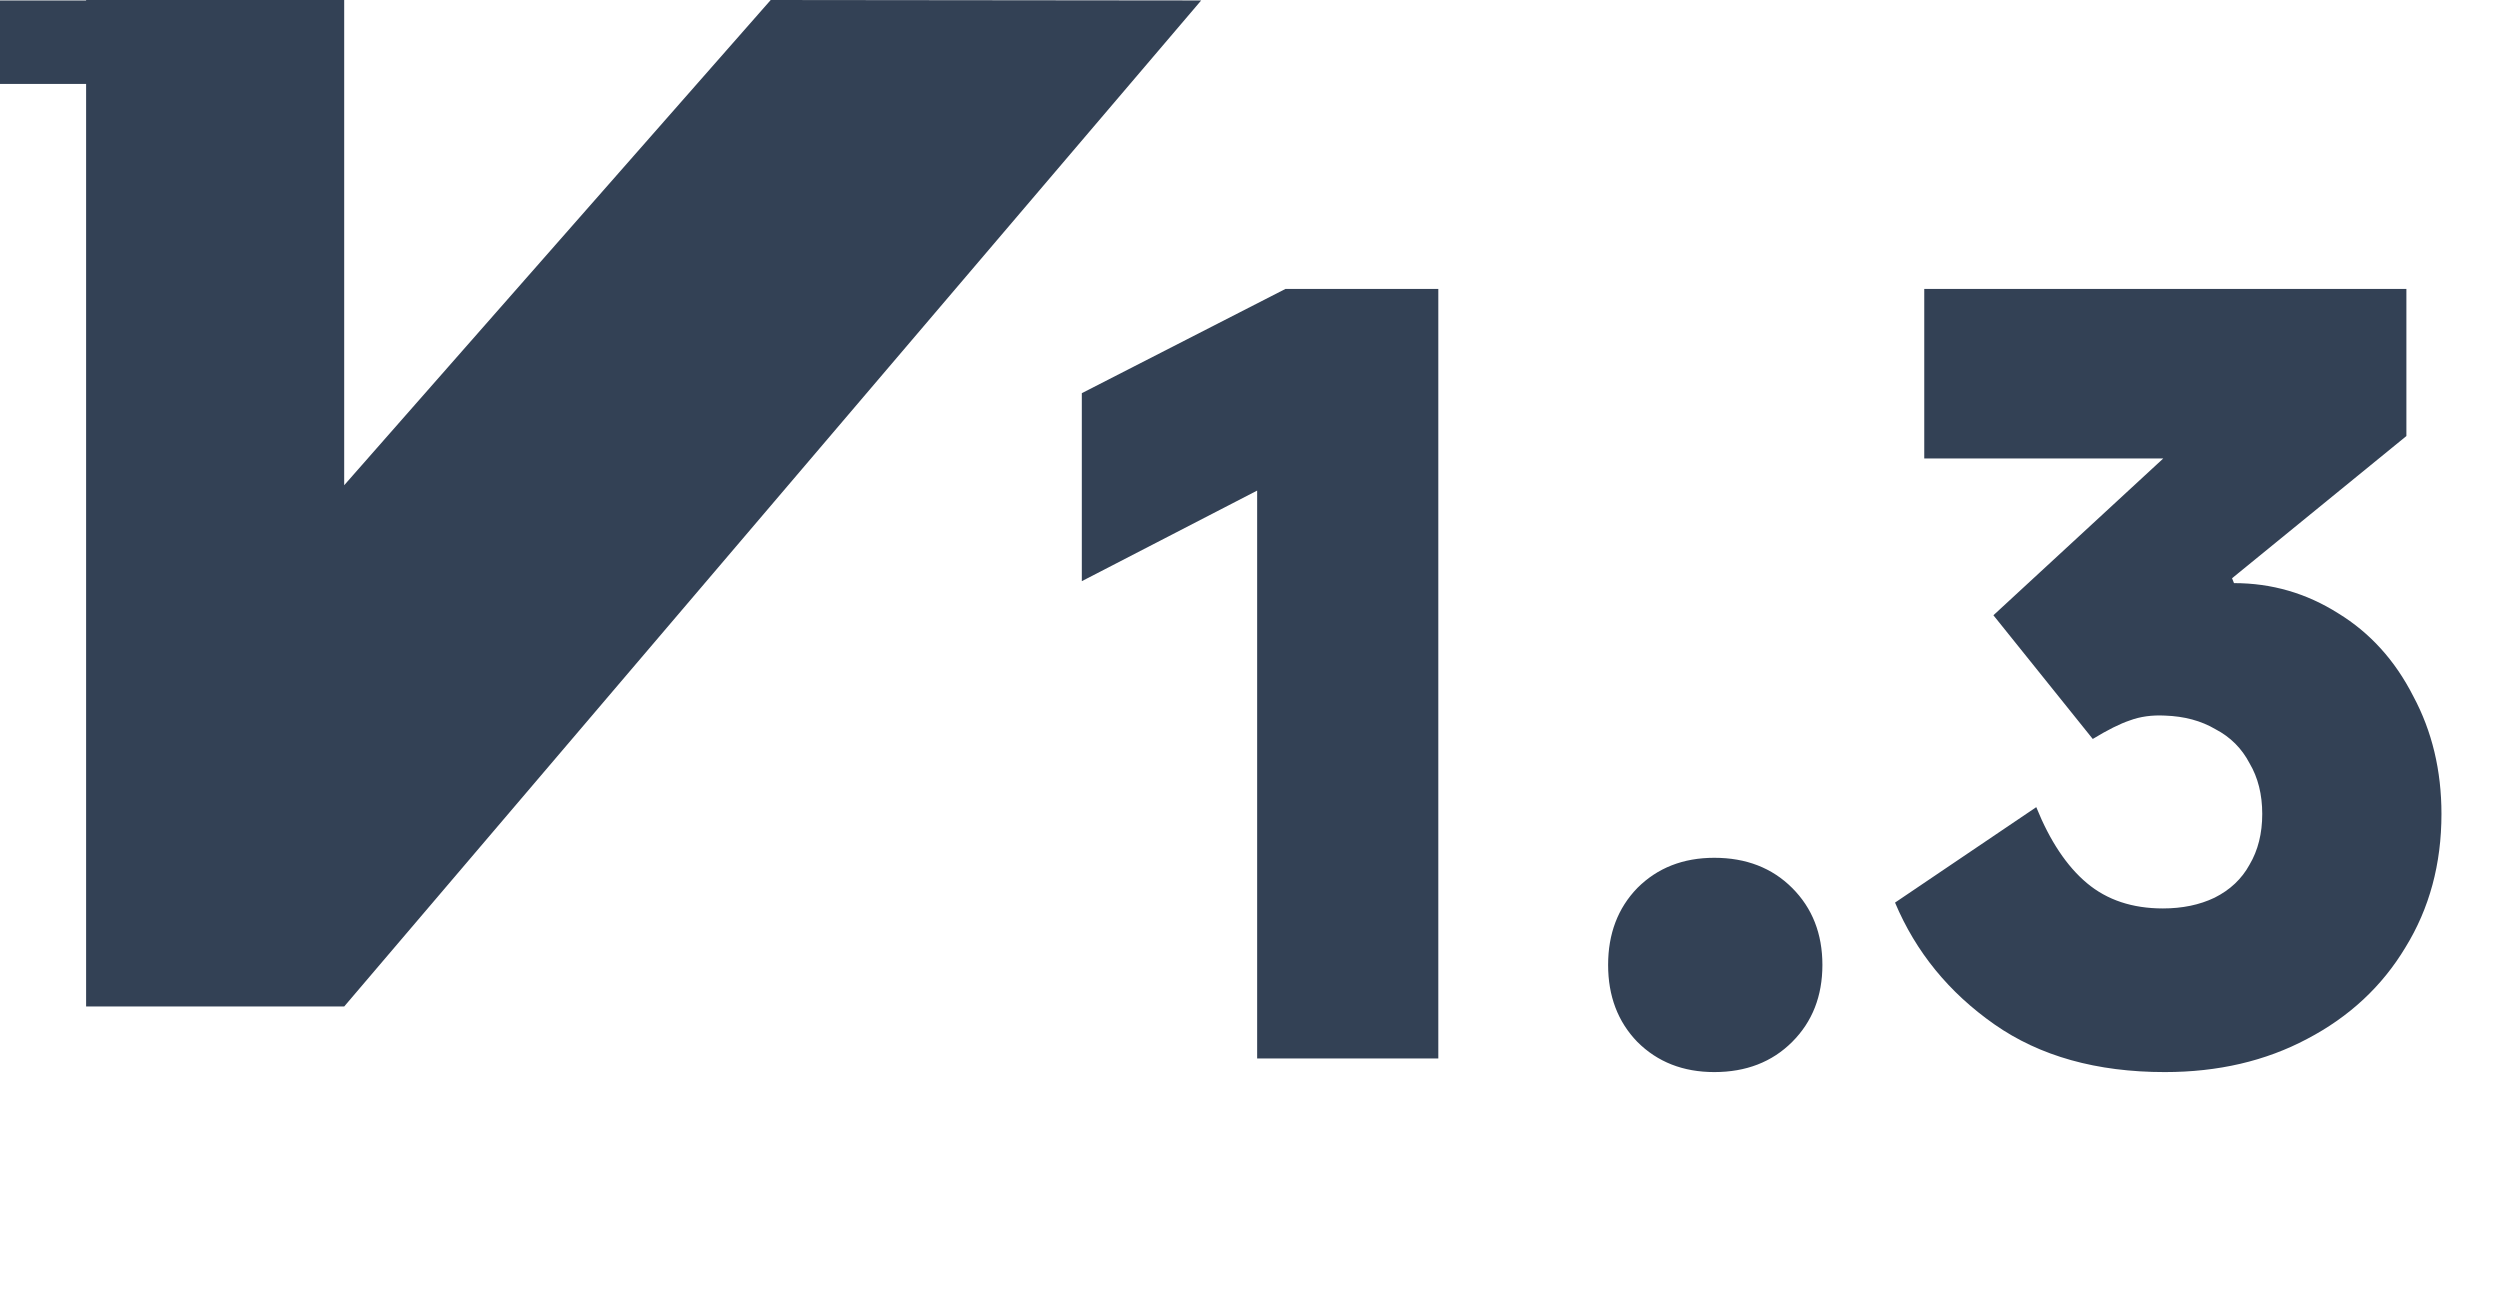
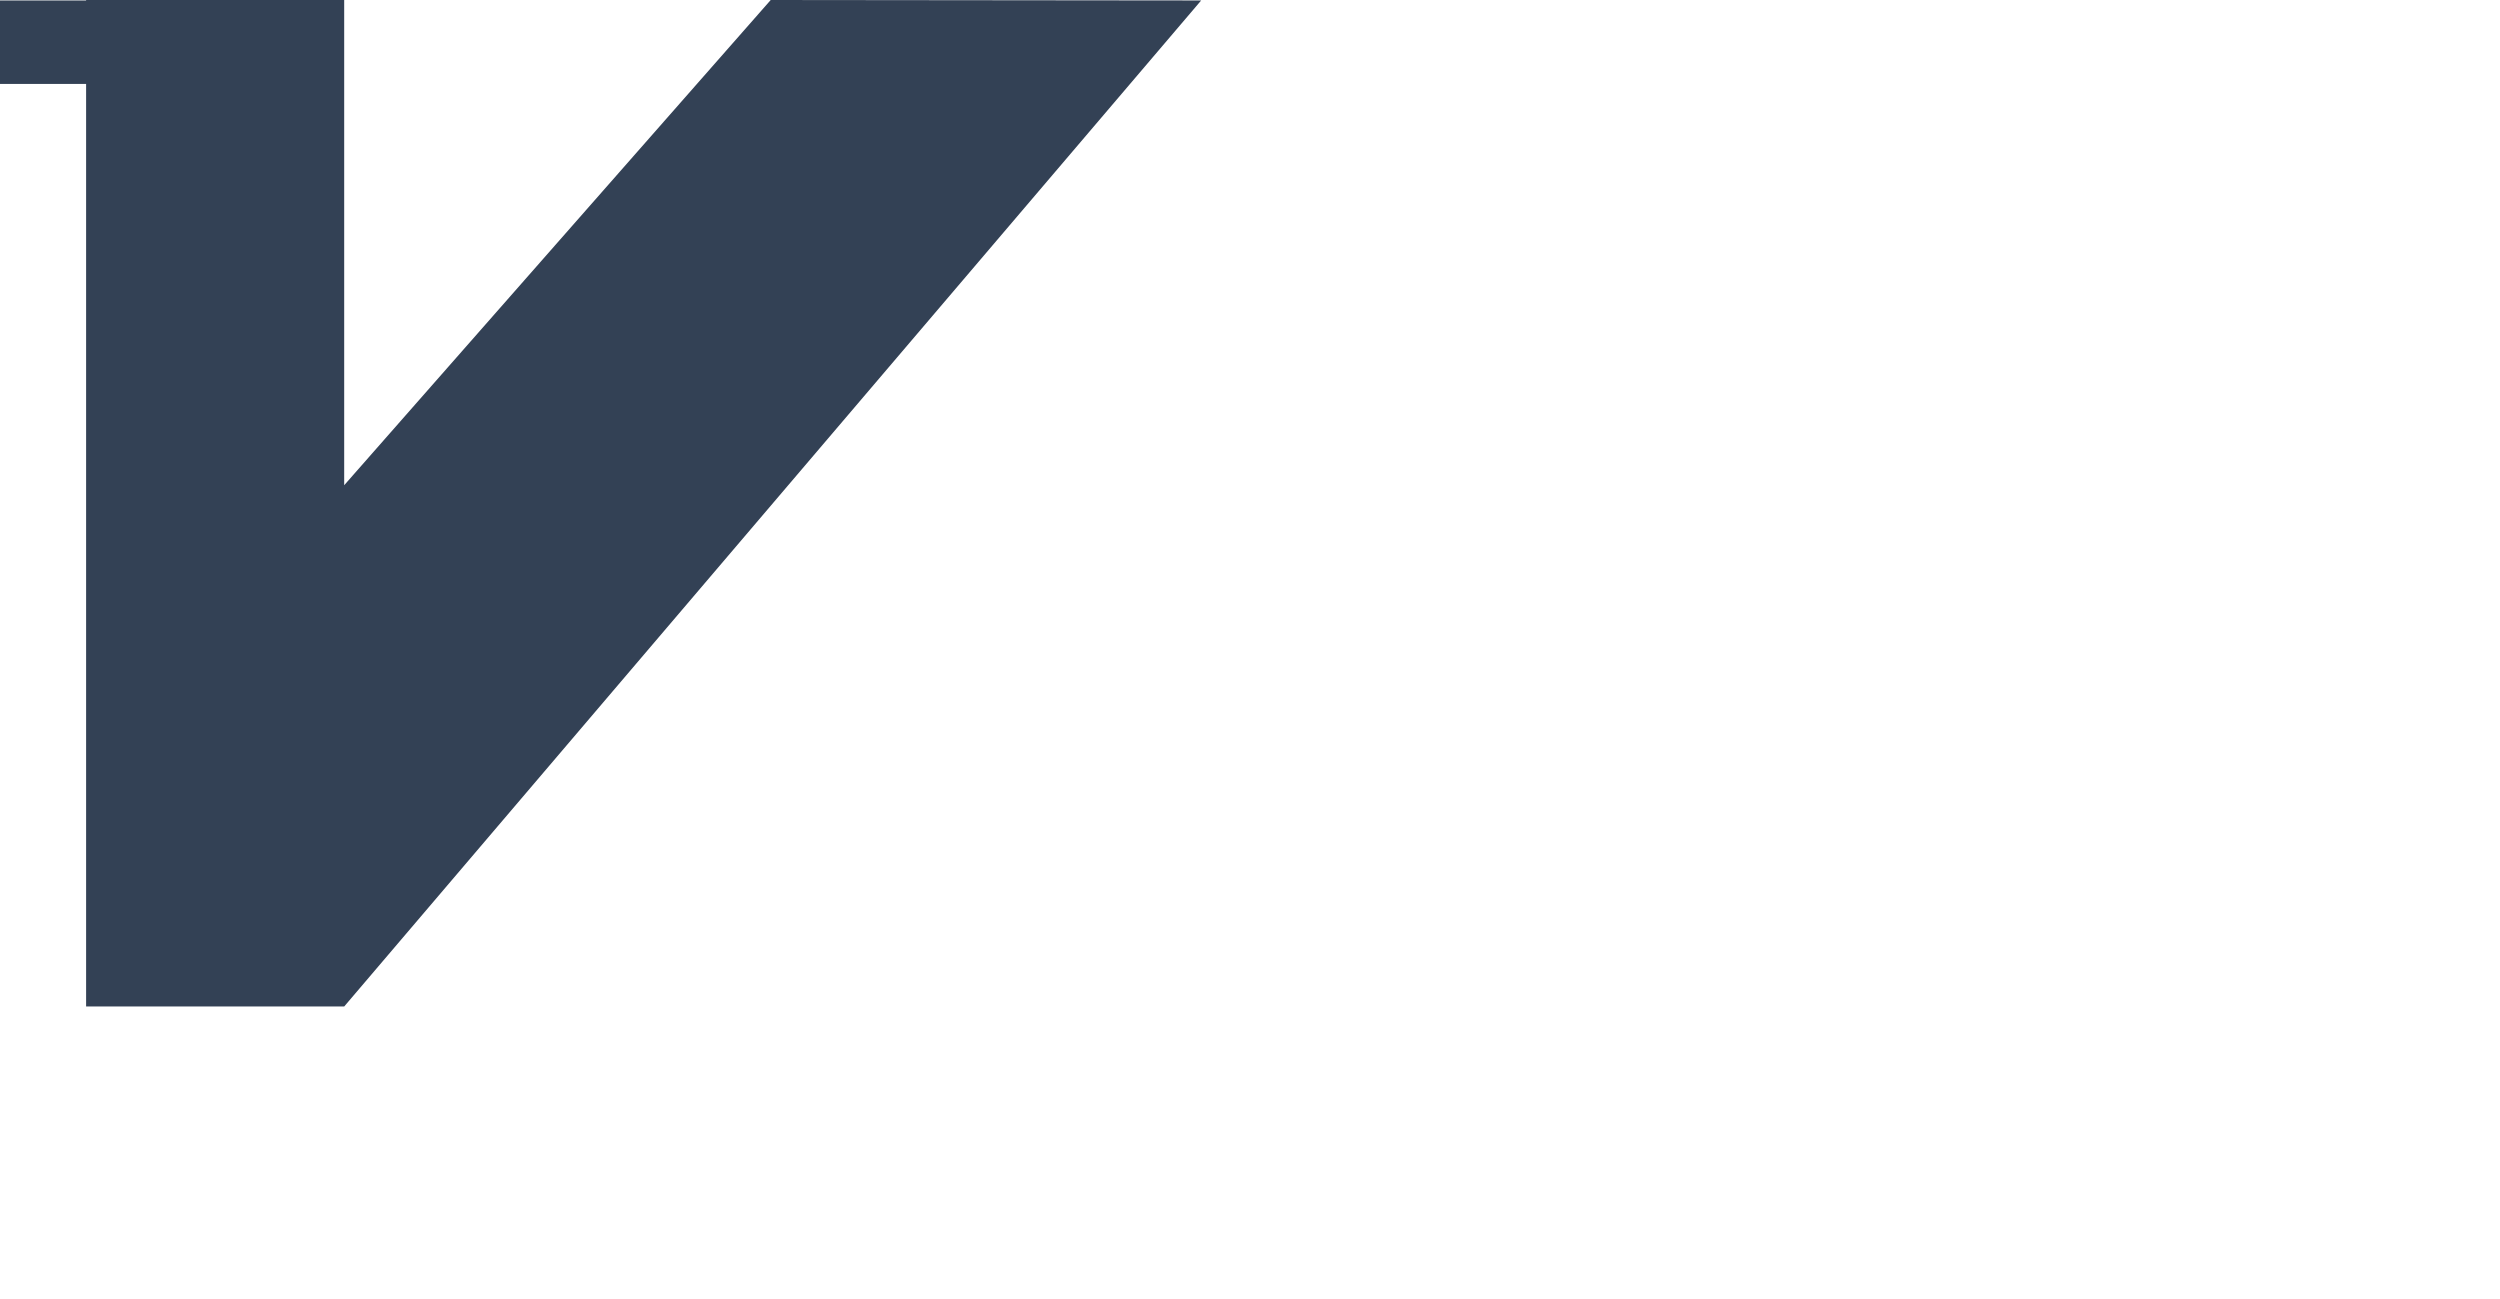
<svg xmlns="http://www.w3.org/2000/svg" width="77" height="40" viewBox="0 0 77 40" fill="none">
  <path d="M23.738 0L10.601 14.945V0H2.652V0.014H0V2.586H2.652V31H10.601L36.996 0.014L23.738 0Z" fill="#334155" />
-   <path d="M38.72 32.6V15.11L33.32 17.9V12.11L39.59 8.9H44.3V32.6H38.72ZM52.8 33.02C51.84 33.02 51.05 32.71 50.43 32.09C49.83 31.47 49.53 30.68 49.53 29.72C49.53 28.76 49.83 27.97 50.43 27.35C51.05 26.73 51.84 26.42 52.8 26.42C53.78 26.42 54.58 26.73 55.2 27.35C55.82 27.97 56.13 28.76 56.13 29.72C56.13 30.68 55.82 31.47 55.2 32.09C54.58 32.71 53.78 33.02 52.8 33.02ZM66.677 33.02C64.577 33.02 62.827 32.53 61.427 31.55C60.027 30.57 59.007 29.32 58.367 27.8L62.717 24.86C63.137 25.9 63.657 26.68 64.277 27.2C64.897 27.72 65.677 27.98 66.617 27.98C67.217 27.98 67.747 27.87 68.207 27.65C68.687 27.41 69.047 27.07 69.287 26.63C69.547 26.19 69.677 25.67 69.677 25.07C69.677 24.47 69.547 23.95 69.287 23.51C69.047 23.05 68.697 22.7 68.237 22.46C67.797 22.2 67.277 22.06 66.677 22.04C66.277 22.02 65.917 22.07 65.597 22.19C65.297 22.29 64.917 22.48 64.457 22.76L61.397 18.95L69.587 11.39L70.907 14.12H59.267V8.9H74.117V13.43L68.747 17.81L68.807 17.96C69.967 17.96 71.037 18.27 72.017 18.89C72.997 19.49 73.767 20.34 74.327 21.44C74.907 22.52 75.197 23.73 75.197 25.07C75.197 26.61 74.827 27.98 74.087 29.18C73.367 30.38 72.357 31.32 71.057 32C69.777 32.68 68.317 33.02 66.677 33.02Z" fill="#334155" />
</svg>